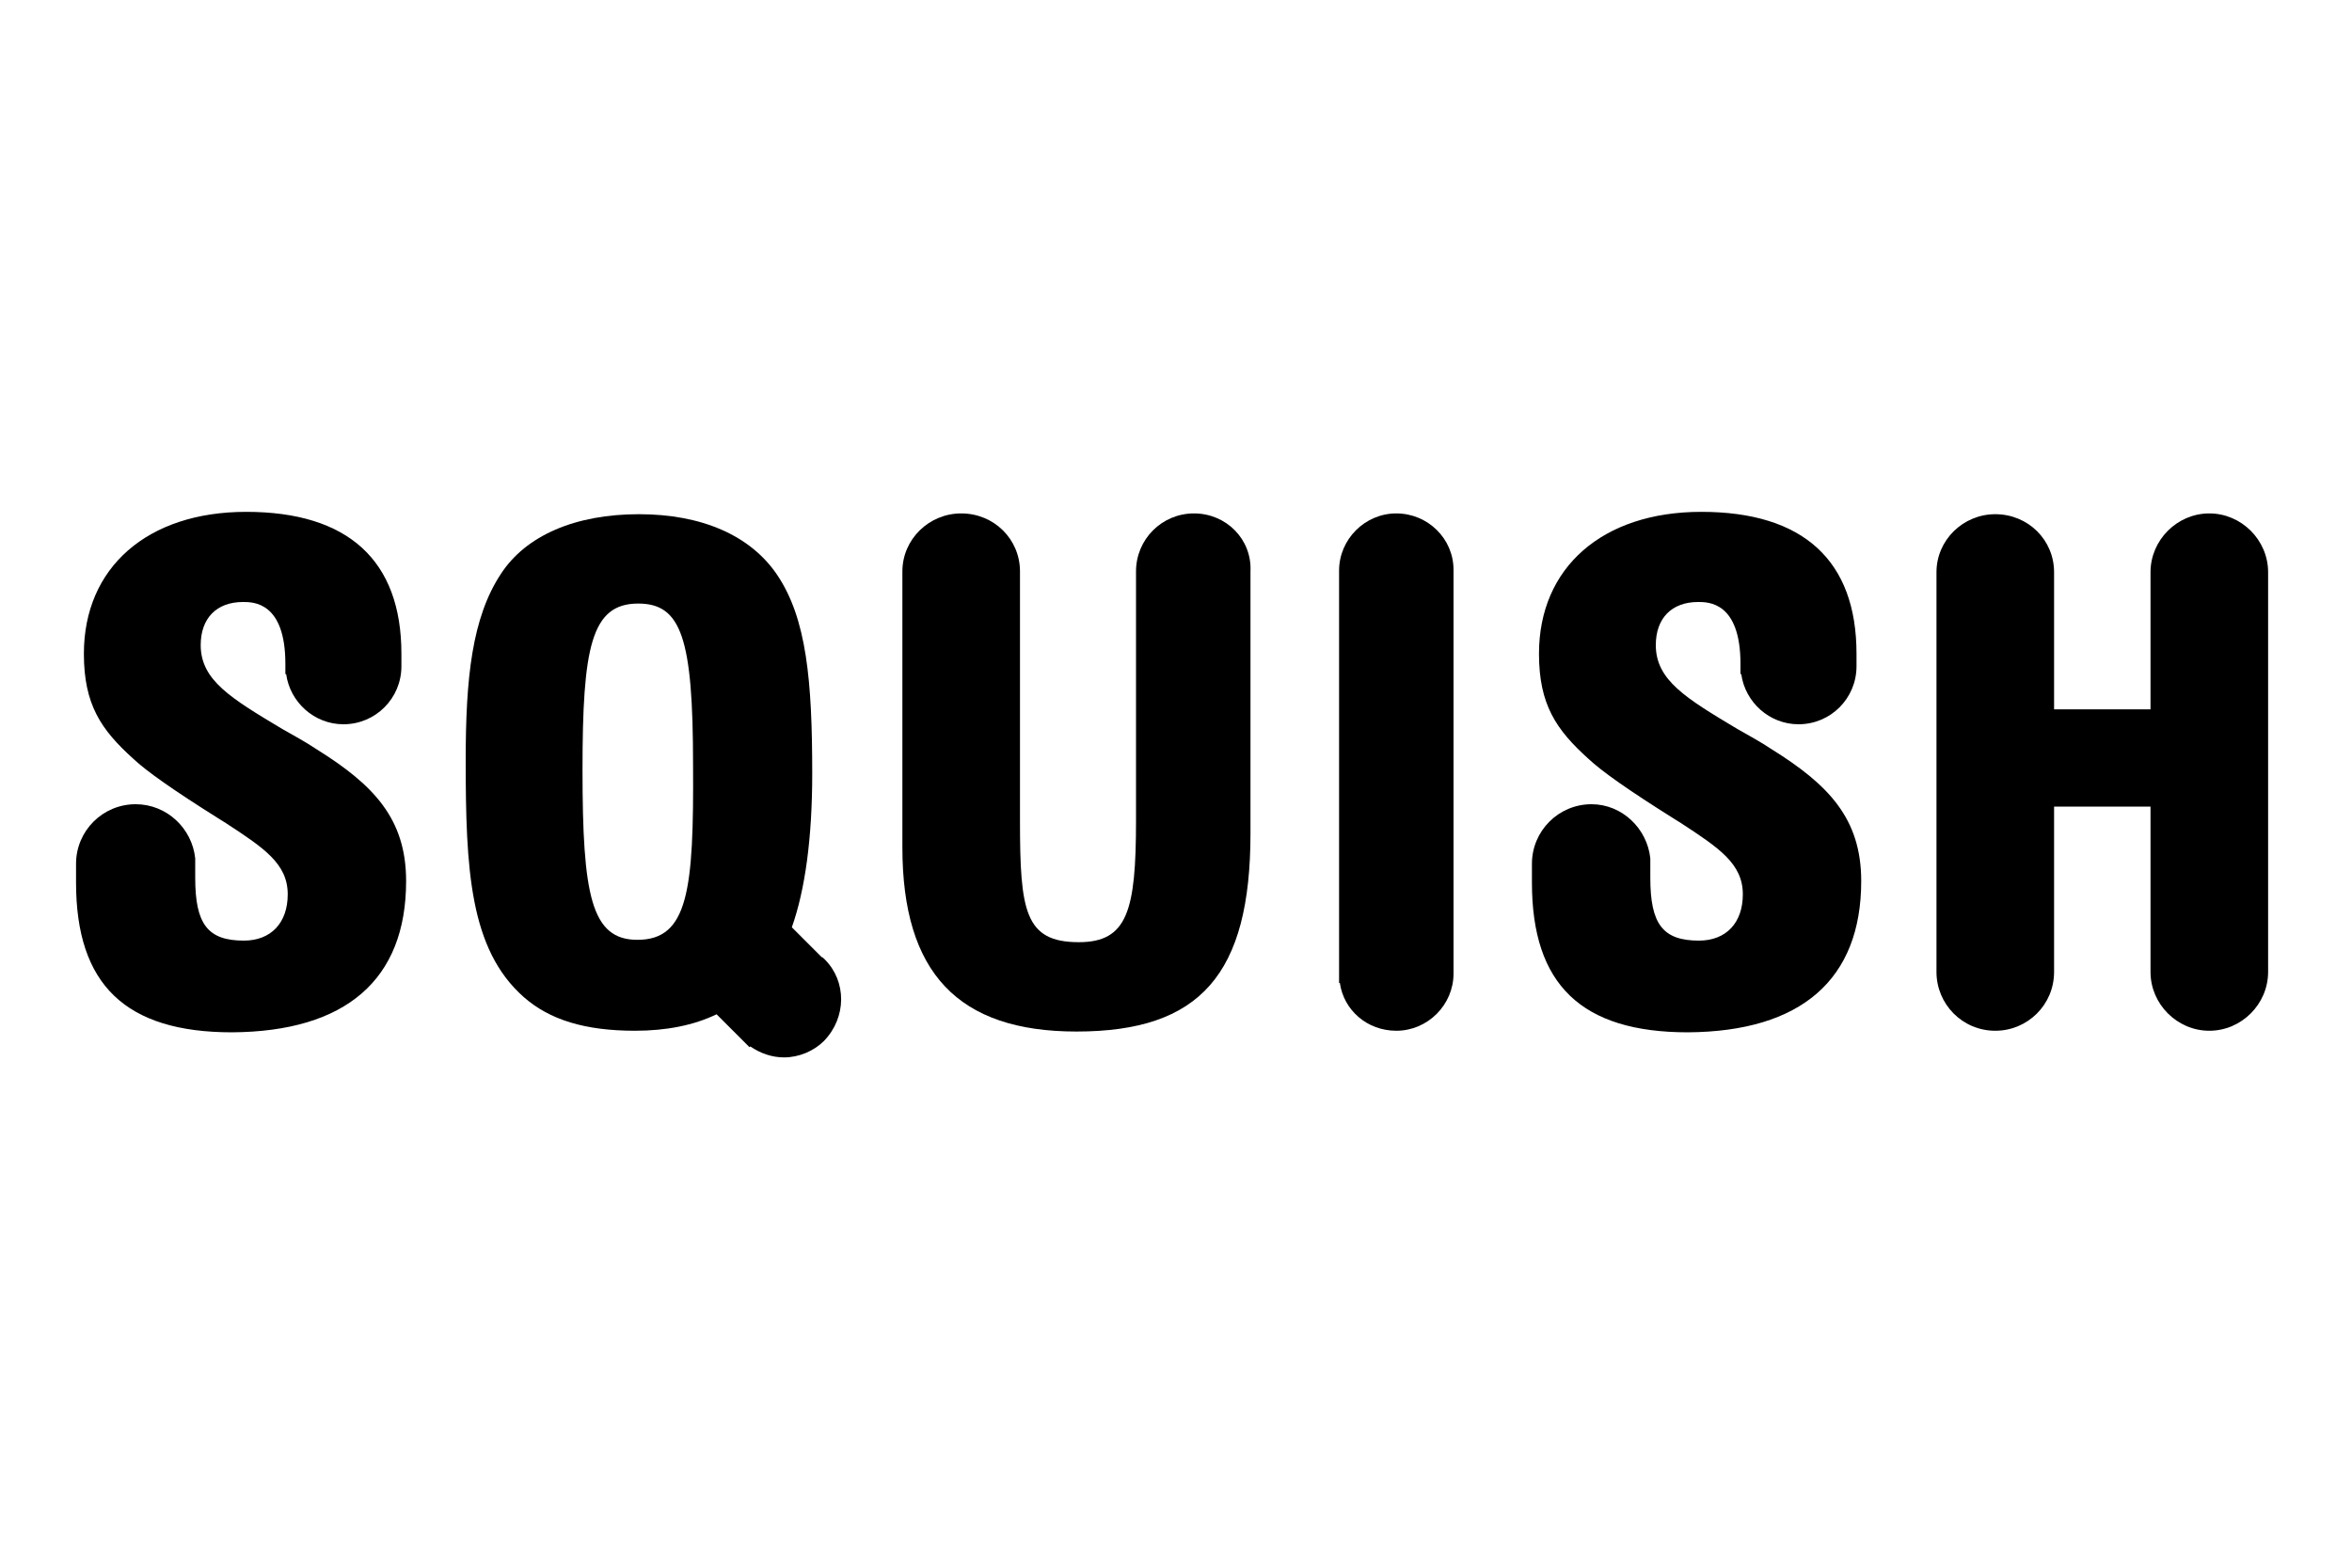
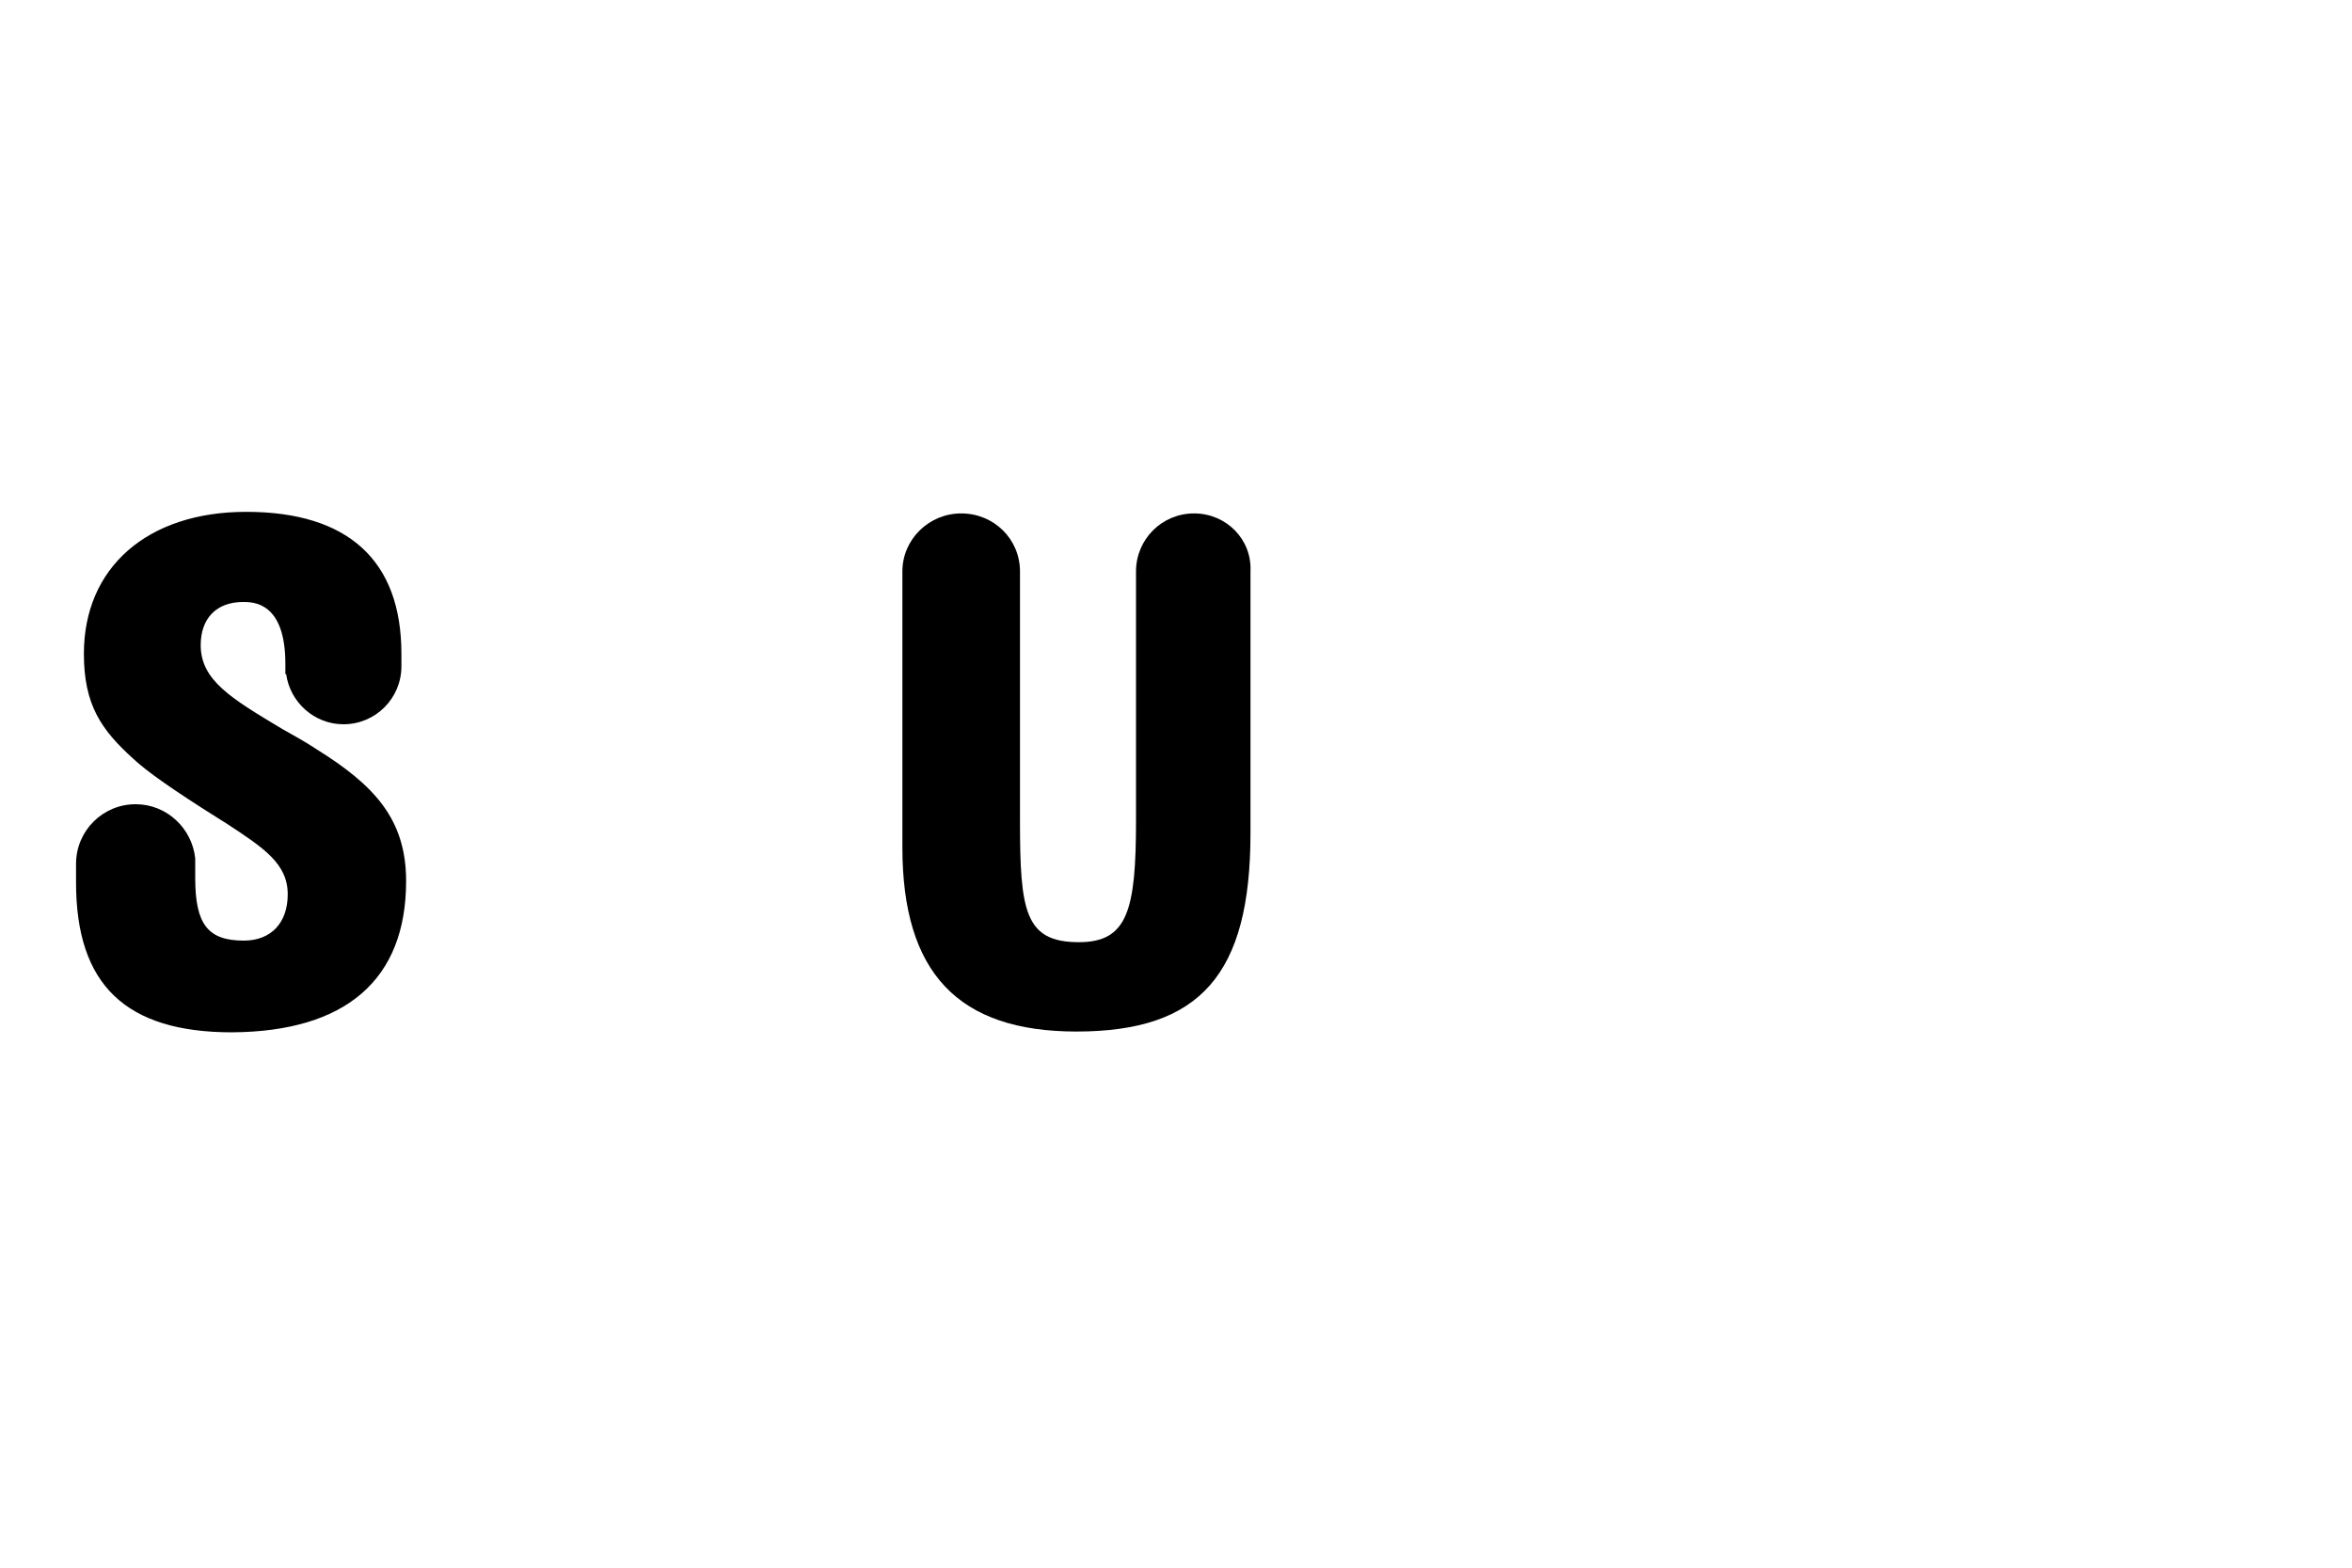
<svg xmlns="http://www.w3.org/2000/svg" version="1.1" id="Calque_1" x="0px" y="0px" viewBox="0 0 300 200" style="enable-background:new 0 0 300 200;" xml:space="preserve">
  <style type="text/css">
	.st0{fill:none;}
</style>
-   <path class="st0" d="M81.5,77.1c-6,0-7.1,5.5-7.1,21.2c0,16,1.1,21.7,7,21.7c6.6,0,7.2-6.5,7.2-22.3C88.5,81.5,87,77.1,81.5,77.1z" />
  <path d="M152.3,65.5c-4.1,0-7.4,3.3-7.4,7.4v31.8c0,11.5-1.1,15.5-7.3,15.5c-6.9,0-7.5-4-7.5-15.5l0-31.8c0-4.1-3.3-7.4-7.5-7.4  c-4.1,0-7.5,3.3-7.5,7.4v35.2c0,16,7.1,23.5,22.2,23.5c15.8,0,22.2-7.3,22.2-25.3V73.7c0-0.3,0-0.5,0-0.8  C159.7,68.8,156.4,65.5,152.3,65.5z" />
-   <path d="M178.1,65.5c-4,0-7.3,3.3-7.3,7.3l0,52.6h0.1c0.5,3.5,3.5,6.1,7.2,6.1c4,0,7.3-3.3,7.3-7.3c0-0.2,0-0.4,0-0.5l0-50.4  c0-0.2,0-0.4,0-0.6C185.4,68.7,182.1,65.5,178.1,65.5z" />
  <path d="M51.8,112.4c0-8-4.2-12.3-11.4-16.8c-1.5-1-3-1.8-4.4-2.6c-6.5-3.9-10.4-6.2-10.4-10.7c0-3.4,2-5.5,5.4-5.5  c1.3,0,5.4,0,5.4,7.9l0,1.3h0.1c0.5,3.6,3.6,6.4,7.3,6.4c4.1,0,7.4-3.3,7.4-7.4v-1.6c0-11.9-6.8-18.1-19.8-18.1  c-12.6,0-20.7,7.1-20.7,18.1c0,6.5,2.2,9.7,6.3,13.4c1.7,1.6,5.1,4,11,7.7l0.8,0.5c4.9,3.2,7.9,5.2,7.9,9.1c0,3.6-2.1,5.9-5.6,5.9  c-4.6,0-6.2-2.1-6.2-8v-1.6l0-0.9h0c-0.4-3.8-3.6-6.9-7.6-6.9c-4.2,0-7.6,3.4-7.6,7.6c0,0.1,0,0.2,0,0.3l0,0c0,0.3,0,0.6,0,1  c0,0.4,0,0.7,0,1.1c0,13,6.3,19.1,19.9,19.1C44.1,131.6,51.8,125,51.8,112.4z" />
-   <path d="M289.3,73c0-4.1-3.4-7.5-7.5-7.5c-4.1,0-7.5,3.4-7.5,7.5v17.5h-12.3V73c0-4.1-3.3-7.4-7.5-7.4c-4.1,0-7.5,3.3-7.5,7.4V124  c0,4.1,3.3,7.5,7.5,7.5c4.1,0,7.5-3.3,7.5-7.5v-21.1h12.3V124c0,4.1,3.4,7.5,7.5,7.5c4.1,0,7.5-3.4,7.5-7.5c0-0.1,0-0.1,0-0.2  l0-50.6C289.3,73.1,289.3,73,289.3,73z" />
-   <path d="M237.4,112.4c0-8-4.2-12.3-11.4-16.8c-1.5-1-3-1.8-4.4-2.6c-6.5-3.9-10.4-6.2-10.4-10.7c0-3.4,2-5.5,5.4-5.5  c1.3,0,5.4,0,5.4,7.9l0,1.3h0.1c0.5,3.6,3.6,6.4,7.3,6.4c4.1,0,7.4-3.3,7.4-7.4v-1.6c0-11.9-6.8-18.1-19.8-18.1  c-12.6,0-20.7,7.1-20.7,18.1c0,6.5,2.2,9.7,6.3,13.4c1.7,1.6,5.1,4,11,7.7l0.8,0.5c4.9,3.2,7.9,5.2,7.9,9.1c0,3.6-2.1,5.9-5.6,5.9  c-4.6,0-6.2-2.1-6.2-8v-1.6l0-0.9h0c-0.4-3.8-3.6-6.9-7.5-6.9c-4.2,0-7.6,3.4-7.6,7.6c0,0.1,0,0.2,0,0.3l0,0c0,0.3,0,0.6,0,1  c0,0.4,0,0.7,0,1.1c0,13,6.3,19.1,19.9,19.1C229.7,131.6,237.4,125,237.4,112.4z" />
-   <path d="M105.2,122.4c-0.1-0.1-0.3-0.3-0.4-0.3l-3.8-3.8c1.7-4.8,2.6-11.4,2.6-19.6c0-11.8-0.7-19.8-4.5-25.4  c-3.4-5-9.6-7.7-17.6-7.7c-8.1,0-14.4,2.7-17.6,7.6c-3.7,5.6-4.5,13.3-4.5,23.8c0,13.9,0.5,24.1,7.4,30.2c3.3,2.9,7.8,4.3,14.2,4.3  c4,0,7.5-0.7,10.4-2.1l3.6,3.6l0.6,0.6l0.1-0.1c1.3,0.9,2.8,1.4,4.3,1.4c1.9,0,3.8-0.8,5.1-2.1C108,129.8,108,125.2,105.2,122.4z   M81.3,119.9c-5.9,0-7-5.7-7-21.7c0-15.6,1.1-21.2,7.1-21.2c5.5,0,7,4.4,7,20.6C88.5,113.5,87.8,119.9,81.3,119.9z" />
</svg>